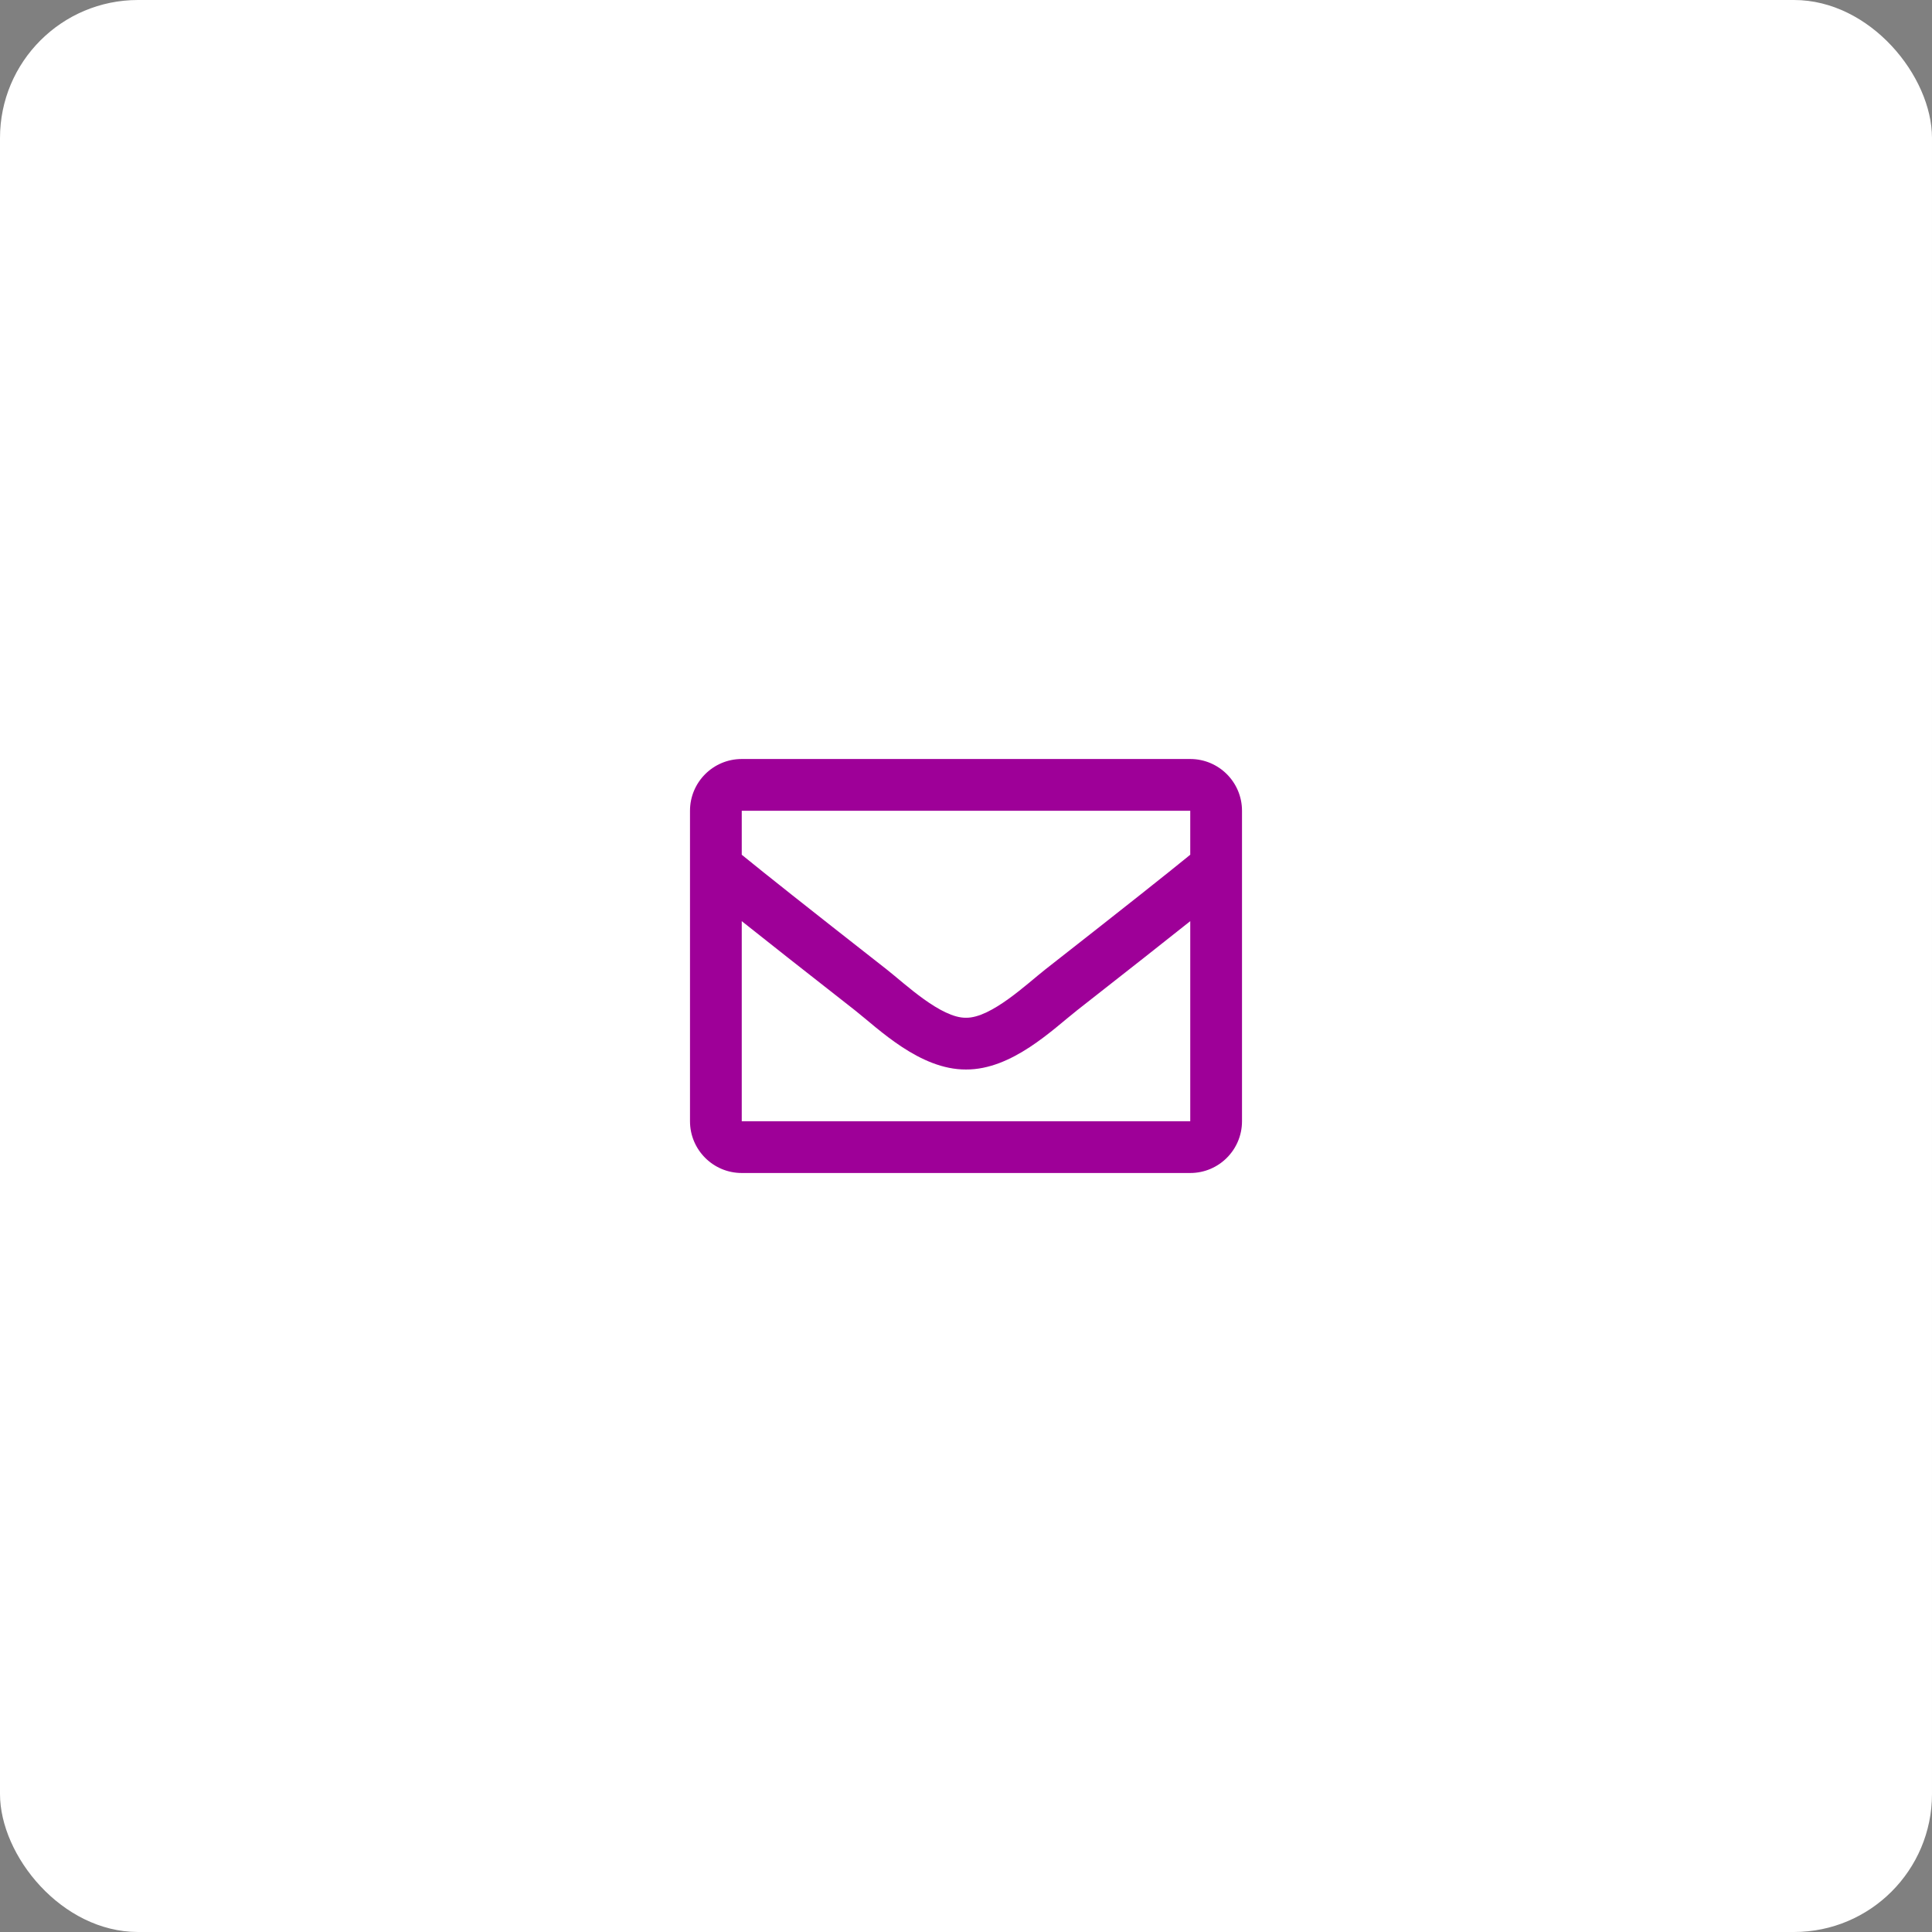
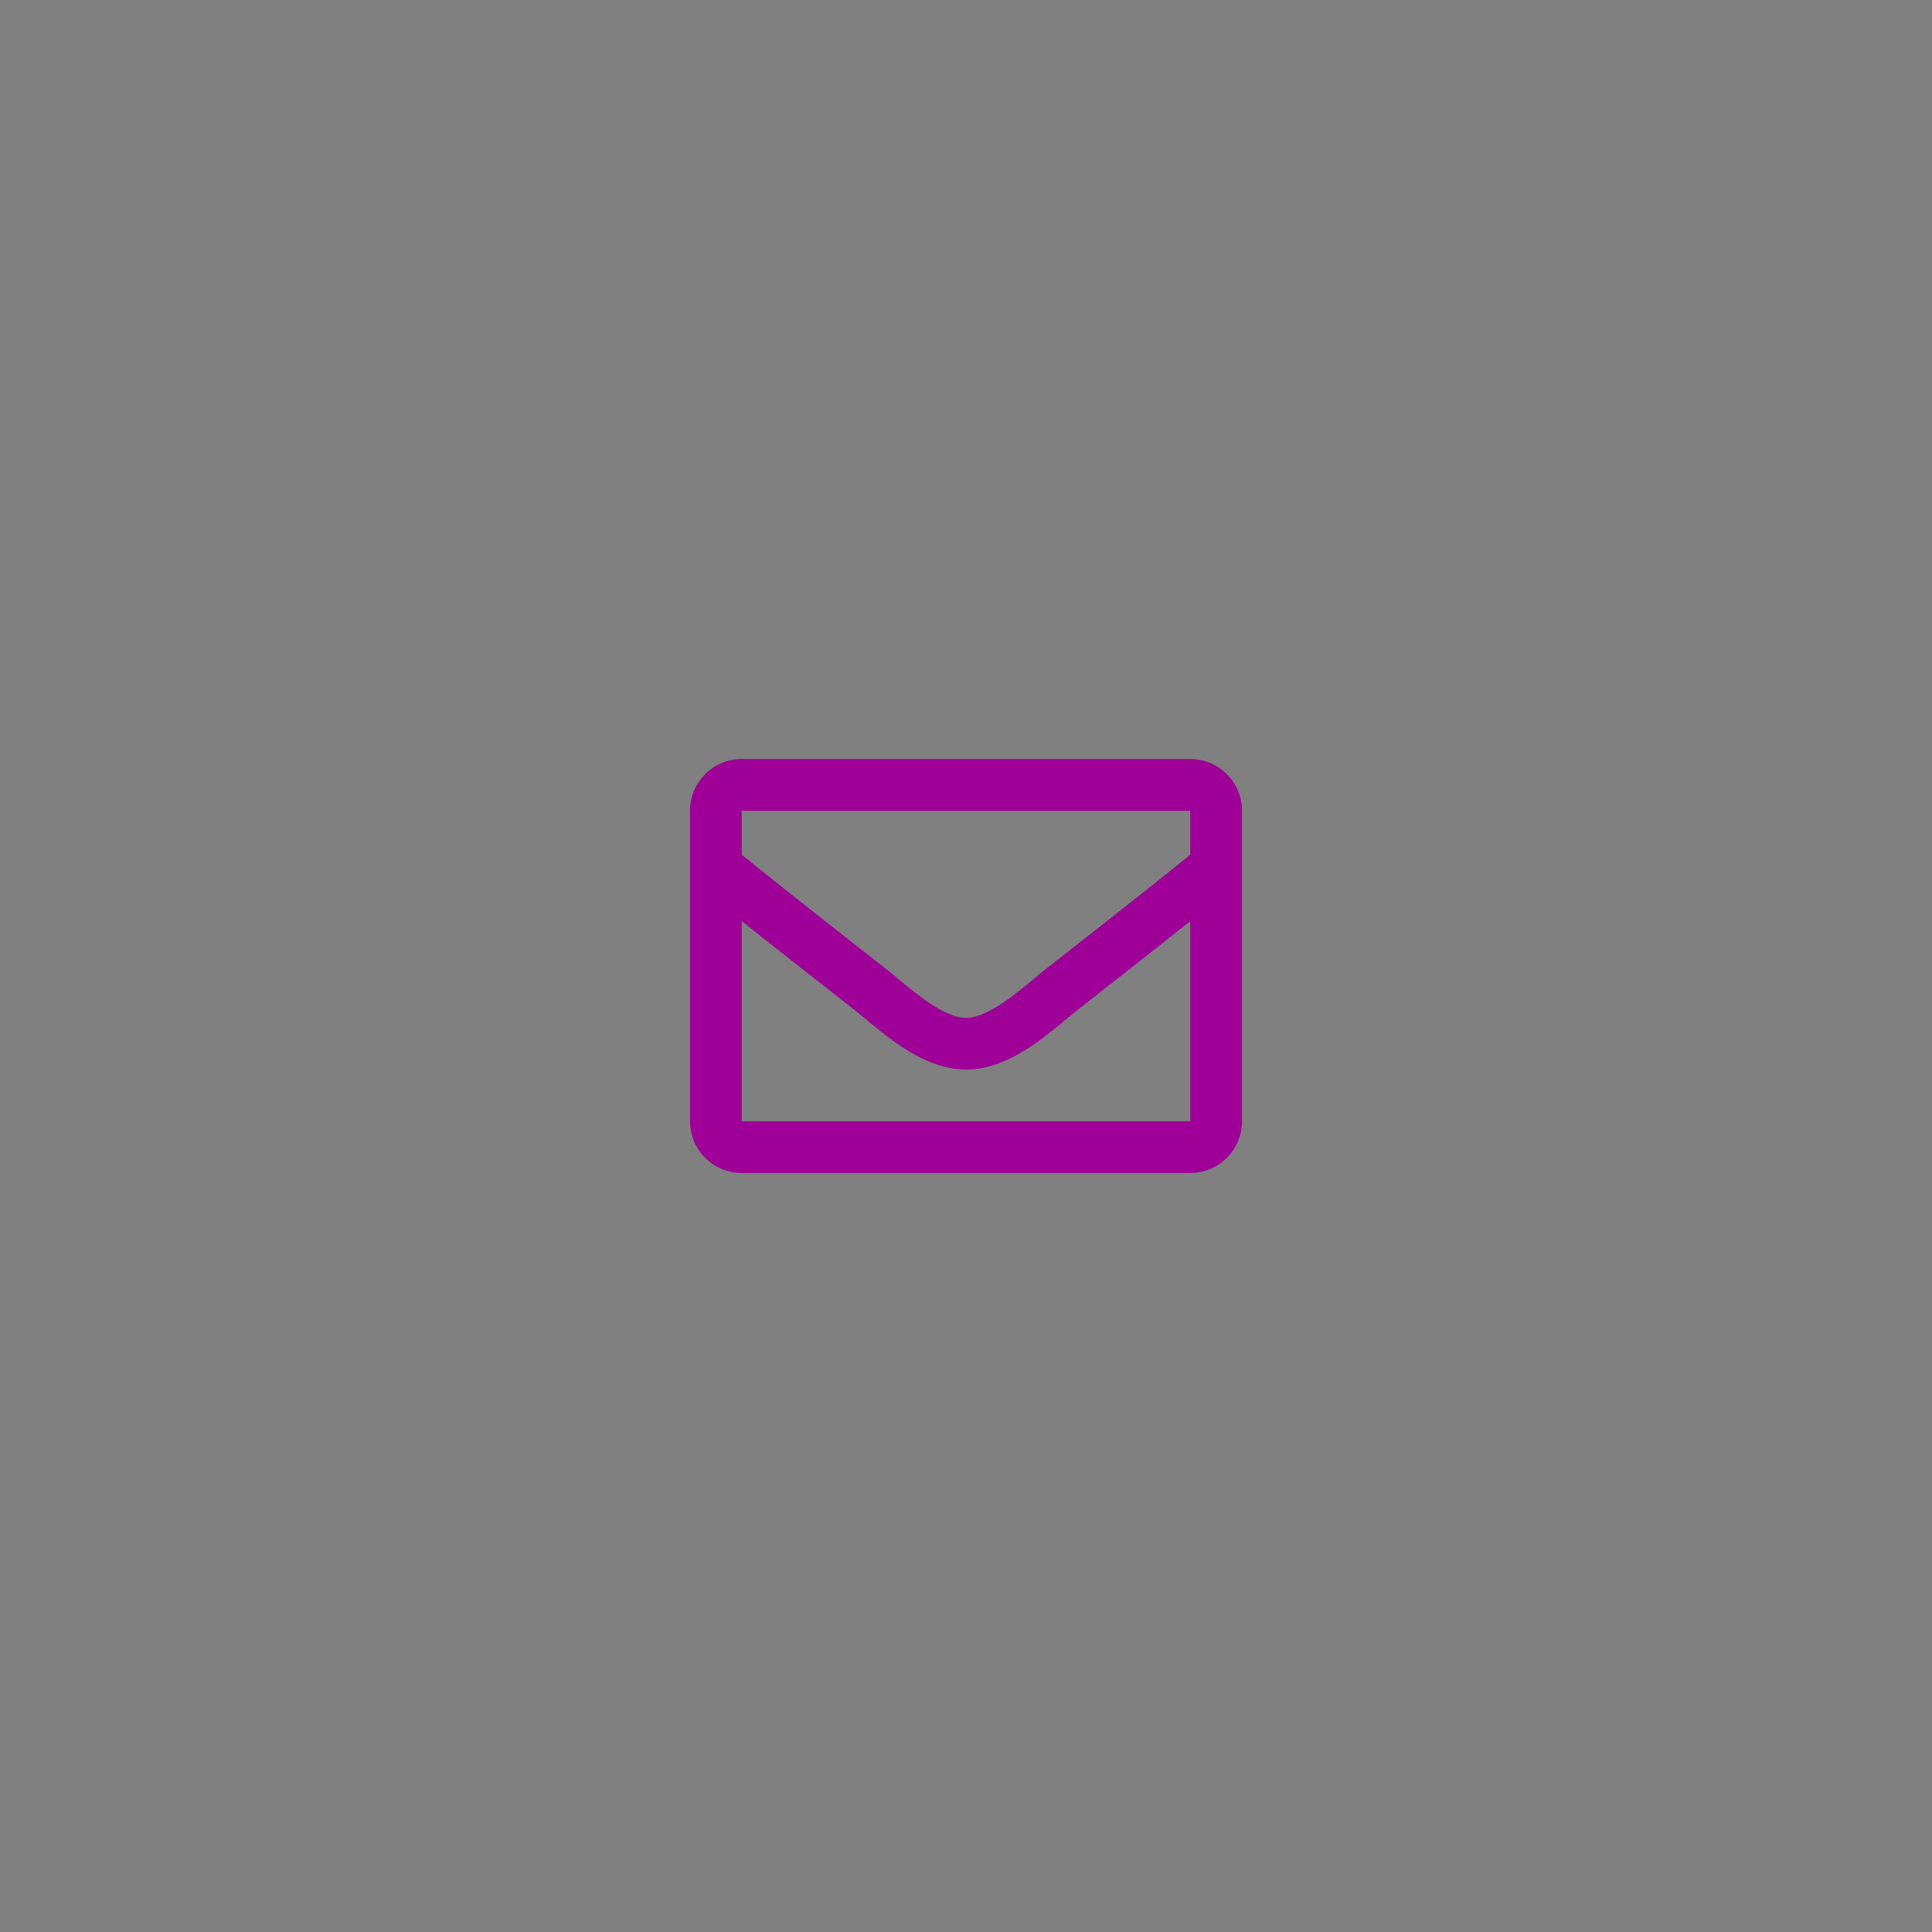
<svg xmlns="http://www.w3.org/2000/svg" width="70" height="70" viewBox="0 0 70 70" fill="none">
  <rect x="0" y="0" width="70" height="70" fill="#808080" stroke="none" />
-   <rect width="70" height="70" rx="5" fill="white" />
  <path d="M43.125 27.5H26.875C25.84 27.5 25 28.34 25 29.375V40.625C25 41.66 25.84 42.5 26.875 42.5H43.125C44.16 42.5 45 41.66 45 40.625V29.375C45 28.34 44.16 27.5 43.125 27.5ZM43.125 29.375V30.969C42.249 31.682 40.853 32.791 37.868 35.129C37.21 35.646 35.907 36.889 35 36.875C34.093 36.889 32.79 35.646 32.132 35.129C29.148 32.792 27.751 31.682 26.875 30.969V29.375H43.125ZM26.875 40.625V33.375C27.77 34.088 29.039 35.088 30.974 36.603C31.828 37.275 33.323 38.759 35 38.75C36.669 38.759 38.145 37.297 39.026 36.604C40.96 35.089 42.23 34.088 43.125 33.375V40.625H26.875Z" fill="#9E0098" />
</svg>